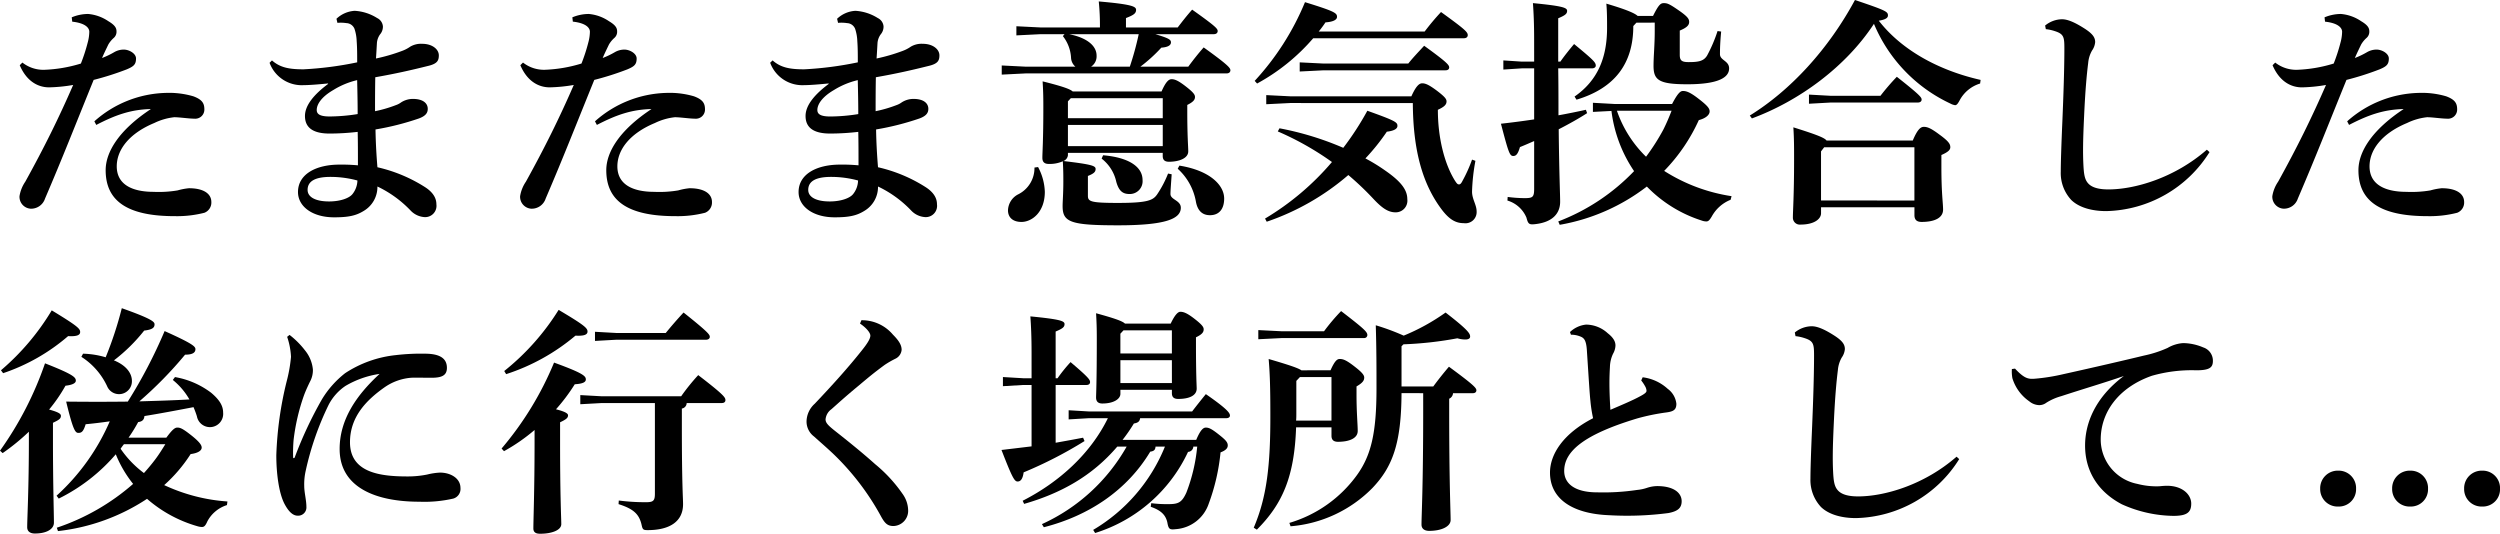
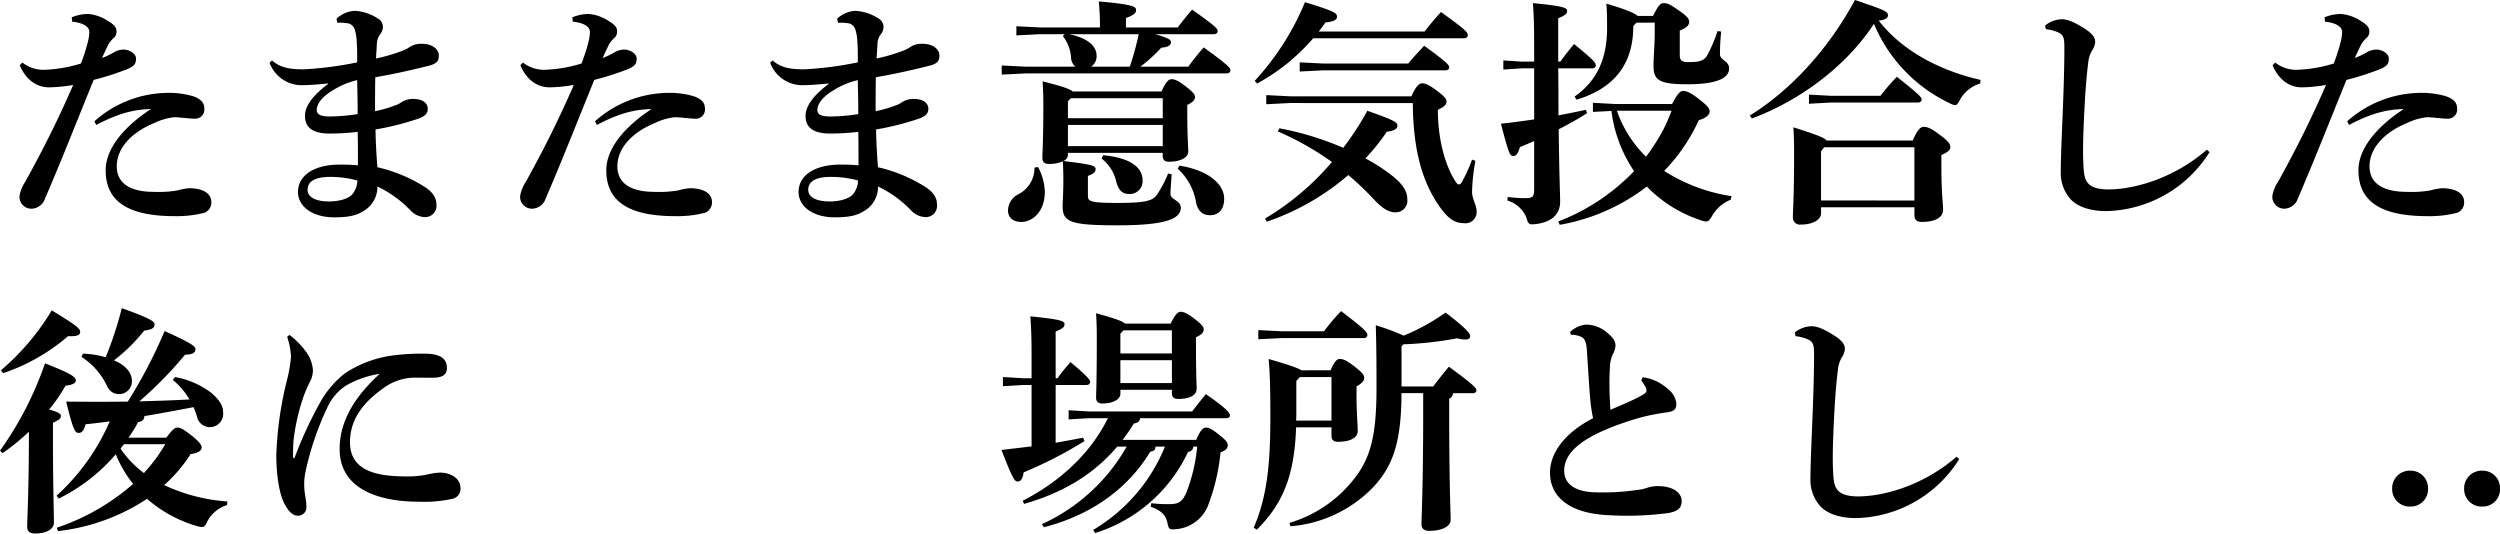
<svg xmlns="http://www.w3.org/2000/svg" id="グループ_49" data-name="グループ 49" width="497.924" height="106.304" viewBox="0 0 497.924 106.304">
  <defs>
    <clipPath id="clip-path">
      <rect id="長方形_31" data-name="長方形 31" width="497.924" height="106.304" fill="none" />
    </clipPath>
  </defs>
  <g id="グループ_48" data-name="グループ 48" transform="translate(0 0)" clip-path="url(#clip-path)">
    <path id="パス_256" data-name="パス 256" d="M13.912,3.184a8.548,8.548,0,0,1,3.26-.671A8.453,8.453,0,0,1,21.2,3.951c1.294.767,1.629,1.342,1.629,2.014a1.622,1.622,0,0,1-.574,1.342A5.394,5.394,0,0,0,21.2,8.6c-.48,1.007-.864,1.774-1.247,2.685a16.155,16.155,0,0,0,2.4-1.15,3.811,3.811,0,0,1,1.918-.528c1.055,0,2.445.767,2.445,1.774,0,1.2-.479,1.582-1.822,2.157a57.46,57.46,0,0,1-6.616,2.109c-3.74,9.206-6.184,15.485-9.684,23.636A2.918,2.918,0,0,1,5.762,41.3,2.374,2.374,0,0,1,3.509,38.8a7.107,7.107,0,0,1,1.15-2.876c3.74-6.76,6.665-12.657,9.541-19.273a31.2,31.2,0,0,1-4.794.479c-2.253,0-4.507-1.246-5.849-4.41l.527-.528A6.771,6.771,0,0,0,8.4,13.636a28.146,28.146,0,0,0,7.335-1.247,34.591,34.591,0,0,0,1.342-4.123,8.8,8.8,0,0,0,.335-2.206c0-.767-.767-1.725-3.4-2.013Zm4.507,20.711a22.191,22.191,0,0,1,14.19-5.658,17.171,17.171,0,0,1,5.514.672c1.822.671,2.206,1.438,2.206,2.636a1.817,1.817,0,0,1-2.014,1.822c-1.055,0-2.924-.288-3.979-.288a12.021,12.021,0,0,0-3.98,1.151c-4.986,2.062-7.478,5.322-7.478,8.63,0,3.595,3.02,5.081,7.334,5.081a22.575,22.575,0,0,0,4.794-.288,12.457,12.457,0,0,1,2.253-.431c2.925,0,4.459,1.1,4.459,2.733a2.176,2.176,0,0,1-1.39,2.157,22.064,22.064,0,0,1-5.9.672c-9.444,0-13.759-3.02-13.759-9.157,0-3.548,2.54-7.911,9.013-12.177-3.98.1-7,1.15-10.884,3.164Z" transform="translate(0.375 0.268)" />
    <path id="パス_257" data-name="パス 257" d="M48.991,11.825c1.63,1.439,3.453,1.774,6.281,1.774a68.957,68.957,0,0,0,10.691-1.39c0-1.583,0-2.829-.1-4.219a8.7,8.7,0,0,0-.432-2.446,1.814,1.814,0,0,0-1.63-1.15,7.327,7.327,0,0,0-1.774-.049l-.191-.815a5.775,5.775,0,0,1,3.643-1.583,9.4,9.4,0,0,1,4.458,1.439,2.019,2.019,0,0,1,1.151,1.678,2.387,2.387,0,0,1-.574,1.583A3.384,3.384,0,0,0,69.9,8.277c-.049.768-.1,1.87-.193,3.165a35.007,35.007,0,0,0,5.13-1.486,7,7,0,0,0,1.679-.863,4.191,4.191,0,0,1,2.4-.575c2.014,0,3.308,1.1,3.308,2.3,0,1.006-.288,1.629-1.966,2.061-3.643.911-6.616,1.583-10.691,2.3-.048,2.446-.048,4.794-.048,6.76a25.6,25.6,0,0,0,4.123-1.2,3.972,3.972,0,0,0,1.1-.574,4.359,4.359,0,0,1,2.3-.672c2.109,0,2.924.911,2.973,1.87s-.479,1.534-1.727,2.013a53.883,53.883,0,0,1-8.677,2.2c.048,2.781.191,5.178.383,7.528a29.909,29.909,0,0,1,9.589,4.026c1.725,1.151,2.157,2.35,2.157,3.357a2.251,2.251,0,0,1-2.445,2.541,4.183,4.183,0,0,1-2.685-1.295,22.4,22.4,0,0,0-6.616-4.794,5.541,5.541,0,0,1-2.781,4.891c-1.485.911-2.972,1.246-5.849,1.246-4.314,0-7.19-2.158-7.19-5.034,0-3.595,3.643-5.465,8.246-5.465a35.27,35.27,0,0,1,3.692.144c0-2.492,0-4.65-.049-6.664a49.235,49.235,0,0,1-5.61.335c-3.691,0-4.89-1.486-4.89-3.5,0-2.109,1.774-4.266,4.6-6.377v-.1c-1.966.191-3.74.335-4.842.335A6.823,6.823,0,0,1,48.512,12.3Zm11.65,23.2c-2.973,0-4.554.815-4.554,2.589,0,1.485,1.678,2.3,4.266,2.3,2.3,0,4.027-.672,4.65-1.439a4.5,4.5,0,0,0,1.007-2.733,20.514,20.514,0,0,0-5.37-.718m5.321-19.274a15.854,15.854,0,0,0-4.747,1.967c-2.4,1.39-3.307,2.876-3.307,3.979,0,.815.623,1.294,2.589,1.294a36.176,36.176,0,0,0,5.561-.479c0-2.253-.048-4.459-.1-6.76" transform="translate(5.177 0.208)" />
    <path id="パス_258" data-name="パス 258" d="M104.006,3.184a8.548,8.548,0,0,1,3.26-.671,8.453,8.453,0,0,1,4.027,1.438c1.294.767,1.629,1.342,1.629,2.014a1.622,1.622,0,0,1-.574,1.342A5.394,5.394,0,0,0,111.294,8.6c-.48,1.007-.864,1.774-1.247,2.685a16.155,16.155,0,0,0,2.4-1.15,3.811,3.811,0,0,1,1.918-.528c1.055,0,2.445.767,2.445,1.774,0,1.2-.479,1.582-1.822,2.157a57.46,57.46,0,0,1-6.616,2.109c-3.74,9.206-6.184,15.485-9.684,23.636A2.918,2.918,0,0,1,95.856,41.3,2.374,2.374,0,0,1,93.6,38.8a7.107,7.107,0,0,1,1.15-2.876c3.74-6.76,6.665-12.657,9.541-19.273a31.2,31.2,0,0,1-4.794.479c-2.253,0-4.507-1.246-5.849-4.41l.527-.528a6.771,6.771,0,0,0,4.315,1.439,28.146,28.146,0,0,0,7.335-1.247,34.589,34.589,0,0,0,1.342-4.123,8.8,8.8,0,0,0,.335-2.206c0-.767-.767-1.725-3.4-2.013Zm4.507,20.711a22.191,22.191,0,0,1,14.19-5.658,17.171,17.171,0,0,1,5.514.672c1.822.671,2.206,1.438,2.206,2.636a1.817,1.817,0,0,1-2.014,1.822c-1.055,0-2.924-.288-3.979-.288a12.021,12.021,0,0,0-3.98,1.151c-4.986,2.062-7.478,5.322-7.478,8.63,0,3.595,3.02,5.081,7.334,5.081a22.575,22.575,0,0,0,4.794-.288,12.456,12.456,0,0,1,2.253-.431c2.925,0,4.459,1.1,4.459,2.733a2.176,2.176,0,0,1-1.39,2.157,22.063,22.063,0,0,1-5.9.672c-9.444,0-13.759-3.02-13.759-9.157,0-3.548,2.54-7.911,9.013-12.177-3.98.1-7,1.15-10.884,3.164Z" transform="translate(9.99 0.268)" />
    <path id="パス_259" data-name="パス 259" d="M139.086,11.825c1.63,1.439,3.453,1.774,6.281,1.774a68.958,68.958,0,0,0,10.691-1.39c0-1.583,0-2.829-.1-4.219a8.7,8.7,0,0,0-.432-2.446,1.813,1.813,0,0,0-1.63-1.15,7.327,7.327,0,0,0-1.774-.049l-.191-.815a5.775,5.775,0,0,1,3.643-1.583,9.4,9.4,0,0,1,4.459,1.439,2.02,2.02,0,0,1,1.15,1.678,2.387,2.387,0,0,1-.574,1.583,3.394,3.394,0,0,0-.623,1.629c-.049.768-.1,1.87-.193,3.165a35.005,35.005,0,0,0,5.13-1.486,7,7,0,0,0,1.679-.863,4.191,4.191,0,0,1,2.4-.575c2.014,0,3.309,1.1,3.309,2.3,0,1.006-.288,1.629-1.967,2.061-3.643.911-6.616,1.583-10.691,2.3-.048,2.446-.048,4.794-.048,6.76a25.6,25.6,0,0,0,4.123-1.2,3.972,3.972,0,0,0,1.1-.574,4.359,4.359,0,0,1,2.3-.672c2.109,0,2.924.911,2.973,1.87s-.479,1.534-1.727,2.013a53.883,53.883,0,0,1-8.677,2.2c.048,2.781.191,5.178.383,7.528a29.891,29.891,0,0,1,9.588,4.026c1.728,1.151,2.158,2.35,2.158,3.357a2.251,2.251,0,0,1-2.445,2.541,4.183,4.183,0,0,1-2.685-1.295,22.4,22.4,0,0,0-6.616-4.794,5.539,5.539,0,0,1-2.781,4.891c-1.485.911-2.972,1.246-5.849,1.246-4.314,0-7.19-2.158-7.19-5.034,0-3.595,3.643-5.465,8.246-5.465a35.232,35.232,0,0,1,3.691.144c0-2.492,0-4.65-.048-6.664a49.235,49.235,0,0,1-5.61.335c-3.691,0-4.889-1.486-4.889-3.5,0-2.109,1.774-4.266,4.6-6.377v-.1c-1.966.191-3.74.335-4.842.335a6.823,6.823,0,0,1-6.809-4.459Zm11.651,23.2c-2.973,0-4.554.815-4.554,2.589,0,1.485,1.678,2.3,4.266,2.3,2.3,0,4.027-.672,4.65-1.439a4.5,4.5,0,0,0,1.007-2.733,20.514,20.514,0,0,0-5.37-.718m5.321-19.274a15.854,15.854,0,0,0-4.747,1.967C148.915,19.113,148,20.6,148,21.7c0,.815.623,1.294,2.589,1.294a36.176,36.176,0,0,0,5.561-.479c0-2.253-.048-4.459-.1-6.76" transform="translate(14.793 0.208)" />
    <path id="パス_260" data-name="パス 260" d="M187.993,6.78l-4.8.24V5.2l4.8.24h11.841A47.705,47.705,0,0,0,199.6.26c6.615.575,7.432,1.006,7.432,1.678,0,.719-.529,1.055-2.014,1.63V5.437h10.308c.957-1.246,1.773-2.3,2.875-3.547,4.65,3.307,5.083,3.787,5.083,4.266,0,.335-.241.623-.768.623H210.862c2.732.816,3.115,1.1,3.115,1.63,0,.575-.574.958-1.918,1.055a30.653,30.653,0,0,1-4.17,3.787h9.541c.911-1.246,1.964-2.589,3.068-3.835,4.794,3.451,5.321,4.075,5.321,4.554,0,.335-.24.623-.767.623H185.068l-4.794.24V13.012l4.794.24h9.876a2.493,2.493,0,0,1-.863-1.774,7.644,7.644,0,0,0-1.63-4.314l.335-.384Zm-.48,26.464a11.184,11.184,0,0,1,1.344,4.938c0,4.075-2.59,5.993-4.652,5.993-1.725,0-2.684-.911-2.684-2.3a3.709,3.709,0,0,1,2.061-3.212,5.842,5.842,0,0,0,3.213-5.321Zm26.608,1.439c-.1,1.582-.24,3.212-.24,3.931,0,1.151,2.063,1.247,2.063,2.733,0,2.206-3.021,3.5-12.514,3.5S192.4,44.222,192.4,41.011c0-.911.144-2.541.144-4.842,0-1.342,0-2.111-.1-4.076a6.45,6.45,0,0,1-2.829.528c-.815,0-1.246-.384-1.246-1.2,0-1.151.193-3.452.193-10.163,0-2.446-.049-3.453-.145-5.082,4.027,1.006,5.465,1.534,5.994,2.013h17.69c.911-2.062,1.486-2.445,2.013-2.445.623,0,1.342.288,2.876,1.486s1.774,1.629,1.774,2.062c0,.574-.383,1.006-1.534,1.582v1.246c0,5.131.193,7,.193,8.007,0,1.39-1.87,2.061-3.836,2.061-.815,0-1.247-.335-1.247-1.15v-.624H193.458v.48a1.412,1.412,0,0,1-.911,1.15c5.705.672,6.425.96,6.425,1.583,0,.574-.336.911-1.534,1.39v3.931c0,1.151.478,1.439,5.992,1.439,5.945,0,7-.527,7.815-1.726a21.262,21.262,0,0,0,2.158-4.123Zm-20.087-15.15-.576.623v3.356h18.888V19.533Zm18.313,5.321H193.458v4.219h18.888ZM193.7,6.78c3.788.767,5.466,2.445,5.466,4.266a2.458,2.458,0,0,1-1.1,2.206h7.718a58.939,58.939,0,0,0,1.774-6.472Zm6.76,24.116c5.13.431,7.862,2.3,7.862,4.938a2.545,2.545,0,0,1-2.588,2.78c-1.344,0-2.109-.575-2.637-2.4a7.994,7.994,0,0,0-2.924-4.65Zm15.2,2.061c5.993.96,8.917,3.836,8.917,6.568,0,2.014-.957,3.308-2.827,3.308-1.583,0-2.446-.96-2.781-2.589a11.553,11.553,0,0,0-3.643-6.665Z" transform="translate(19.24 0.028)" />
    <path id="パス_261" data-name="パス 261" d="M237.449,7.582a39.85,39.85,0,0,1-11.171,9.013l-.479-.528A52.713,52.713,0,0,0,235.817.39c5.9,1.822,6.378,2.158,6.378,2.925,0,.623-.864,1.006-2.3,1.1a22.057,22.057,0,0,1-1.344,1.822h21.1a47.957,47.957,0,0,1,3.259-3.884c4.7,3.4,5.322,3.98,5.322,4.6,0,.383-.288.623-.768.623Zm-9.59,35.909a53.273,53.273,0,0,0,13.329-11.266A57.964,57.964,0,0,0,230.4,26.135l.335-.623A59.828,59.828,0,0,1,243.441,29.4a57.536,57.536,0,0,0,4.794-7.383c5.655,2.013,5.992,2.3,5.992,3.02,0,.479-.479.958-2.109,1.151a42.454,42.454,0,0,1-4.266,5.321,35.165,35.165,0,0,1,3.979,2.445c3.117,2.158,4.363,3.836,4.363,5.658a2.325,2.325,0,0,1-2.348,2.637c-1.534,0-2.78-.96-4.363-2.637a58.67,58.67,0,0,0-5.035-4.794,49.1,49.1,0,0,1-16.252,9.3Zm4.987-23.012-4.746.239V18.9l4.746.239h24.162c.911-2.012,1.535-2.589,2.158-2.589.671,0,1.391.336,2.876,1.439,1.583,1.2,1.967,1.678,1.967,2.157,0,.672-.48,1.1-1.727,1.679,0,5.561,1.295,10.69,3.356,14.047.432.671.575.815.862.815s.48-.287.72-.767a28.5,28.5,0,0,0,1.869-4.171l.672.24a39.036,39.036,0,0,0-.672,6.137c0,1.486.911,2.637.911,3.931a2.226,2.226,0,0,1-2.541,2.35c-1.583,0-2.875-.672-4.458-2.781-3.692-4.938-5.658-11.506-5.706-21.142Zm1.918-8.1,4.793.239h16.828c.911-1.151,2.063-2.348,3.165-3.547,4.506,3.259,4.986,3.835,4.986,4.314,0,.336-.239.575-.719.575H239.557l-4.793.24Z" transform="translate(24.098 0.042)" />
    <path id="パス_262" data-name="パス 262" d="M276.725,7.8c0-3.115-.1-5.321-.24-7.239,5.9.575,6.809.912,6.809,1.534s-.433.912-1.774,1.487v8.629h.43c.768-1.1,1.725-2.3,2.733-3.5C288.71,12.022,289,12.4,289,13.028c0,.288-.288.528-.766.528h-6.712c.048,3.115.048,6.232.048,9.349,1.869-.335,3.74-.719,5.466-1.1l.239.671c-1.63,1.055-3.6,2.158-5.658,3.213.1,9.2.288,12.8.288,14.431,0,2.348-1.534,4.074-4.938,4.458-1.246.144-1.438,0-1.774-1.295a5.927,5.927,0,0,0-3.787-3.4l.048-.719a26.348,26.348,0,0,0,3.357.239c1.63,0,1.918-.19,1.918-1.869V28.034c-1.007.432-1.966.863-2.829,1.2-.432,1.486-.816,1.774-1.342,1.774-.719,0-.958-.767-2.445-6.425q3.236-.36,6.616-.863V13.556h-2.493l-3.643.239V11.973l3.643.24h2.493ZM304.2,20.651c1.15-2.206,1.677-2.59,2.157-2.59.575,0,1.294.144,2.973,1.439,2.013,1.534,2.349,2.062,2.349,2.637,0,.623-.672,1.342-2.157,1.726a35.321,35.321,0,0,1-6.9,10.115,34.556,34.556,0,0,0,13.424,5.033l-.191.719a7.387,7.387,0,0,0-3.74,3.308c-.432.719-.671,1.007-1.1,1.007a2.8,2.8,0,0,1-.957-.193,26.389,26.389,0,0,1-10.884-6.76,39.516,39.516,0,0,1-17.355,7.623l-.288-.671a41.26,41.26,0,0,0,15.1-10.02,27.317,27.317,0,0,1-4.507-11.986l-3.691.191V20.411l4.314.24Zm-7.1-16.2-.624.672c0,7.431-3.643,12.369-11.314,14.67l-.384-.623c4.555-3.164,6.473-7.671,6.473-13.664,0-1.582,0-3.26-.145-4.842,4.076,1.2,5.658,1.918,6.233,2.445h3.068C301.559.8,301.943.563,302.566.563c.719,0,1.15.191,3.02,1.486,1.725,1.2,2.014,1.678,2.014,2.253,0,.672-.48,1.151-1.87,1.726v4.842c0,1.151.431,1.439,1.774,1.439,1.964,0,3.02-.193,3.691-1.342a28.955,28.955,0,0,0,2.062-4.843l.719.1c-.193,2.013-.239,3.356-.239,4.507,0,1.246,1.822,1.295,1.822,2.829,0,1.726-1.918,3.164-8.342,3.164-5.706,0-6.712-.863-6.712-3.692,0-1.822.24-4.171.24-6.855V4.447Zm-3.885,17.547a23.344,23.344,0,0,0,5.8,9.157,43.015,43.015,0,0,0,3.453-5.417c.623-1.246,1.151-2.493,1.63-3.74Z" transform="translate(28.828 0.06)" />
    <path id="パス_263" data-name="パス 263" d="M314.9,23.012C323.046,17.978,330.573,9.78,335.845,0c6.09,2.061,6.569,2.3,6.569,3.068,0,.432-.336.815-1.822,1.055,4.458,5.753,11.792,9.875,20.28,11.793l-.1.719a6.889,6.889,0,0,0-4.027,3.26c-.383.719-.623,1.055-.96,1.055a2.862,2.862,0,0,1-.958-.335,30.507,30.507,0,0,1-15.2-15.869c-5.61,8.582-14.957,15.389-24.307,18.842Zm14.189,19.464c0,1.1-1.293,2.253-4.074,2.253a1.376,1.376,0,0,1-1.534-1.39c0-1.342.239-4.364.239-11.458,0-2.781,0-4.171-.144-6.521,4.89,1.534,6.233,2.109,6.617,2.637h17.163c.911-2.158,1.534-2.733,2.206-2.733s1.389.239,3.163,1.582c1.918,1.39,2.109,1.918,2.109,2.492s-.575,1.008-1.774,1.535v2.35c0,5.369.335,7.19.335,8.533,0,1.63-1.677,2.445-4.266,2.445-.862,0-1.438-.334-1.438-1.341V41.278h-18.6ZM331,19.08h9.924a45.707,45.707,0,0,1,3.259-3.787c4.747,3.74,4.938,4.124,4.938,4.554,0,.336-.288.575-.766.575H331l-4.315.24V18.841Zm16.684,20.855v-10.6H329.71l-.624.816v9.78Z" transform="translate(33.607 0)" />
    <path id="パス_264" data-name="パス 264" d="M400.789,29.929a24.885,24.885,0,0,1-20.567,11.746c-2.876,0-5.418-.719-6.952-2.2a7.868,7.868,0,0,1-2.109-5.658c0-1.63.1-4.986.336-10.4.193-4.649.383-10.067.383-14.142,0-2.254-.1-2.877-1.918-3.453a8.469,8.469,0,0,0-1.773-.383l-.145-.719A5.412,5.412,0,0,1,371.4,3.465c1.055,0,2.446.527,4.6,1.918,1.533,1.006,2.013,1.725,2.013,2.636a3.393,3.393,0,0,1-.623,1.678,6.03,6.03,0,0,0-.768,2.493c-.288,2.3-.574,5.321-.815,10.643-.239,5.082-.239,7.383-.143,9.492.1,2.013.239,3.117,1.054,3.931.768.767,2.109,1.1,3.931,1.1,5.275,0,13.184-2.3,19.609-7.911Z" transform="translate(39.28 0.37)" />
    <path id="パス_265" data-name="パス 265" d="M419.335,3.184a8.544,8.544,0,0,1,3.26-.671,8.457,8.457,0,0,1,4.027,1.438c1.294.767,1.629,1.342,1.629,2.014a1.619,1.619,0,0,1-.576,1.342A5.416,5.416,0,0,0,426.623,8.6c-.48,1.007-.863,1.774-1.247,2.685a16.155,16.155,0,0,0,2.4-1.15,3.811,3.811,0,0,1,1.918-.528c1.054,0,2.445.767,2.445,1.774,0,1.2-.48,1.582-1.822,2.157a57.34,57.34,0,0,1-6.617,2.109c-3.737,9.206-6.184,15.485-9.683,23.636a2.918,2.918,0,0,1-2.829,2.013,2.375,2.375,0,0,1-2.254-2.493,7.1,7.1,0,0,1,1.152-2.876c3.74-6.76,6.664-12.657,9.54-19.273a31.2,31.2,0,0,1-4.794.479c-2.253,0-4.507-1.246-5.849-4.41l.528-.528a6.769,6.769,0,0,0,4.315,1.439,28.145,28.145,0,0,0,7.334-1.247A34.586,34.586,0,0,0,422.5,8.266a8.75,8.75,0,0,0,.335-2.206c0-.767-.767-1.725-3.4-2.013Zm4.507,20.711a22.194,22.194,0,0,1,14.192-5.658,17.173,17.173,0,0,1,5.513.672c1.822.671,2.2,1.438,2.2,2.636a1.816,1.816,0,0,1-2.013,1.822c-1.055,0-2.924-.288-3.979-.288a12.014,12.014,0,0,0-3.98,1.151c-4.986,2.062-7.479,5.322-7.479,8.63,0,3.595,3.02,5.081,7.335,5.081a22.567,22.567,0,0,0,4.794-.288,12.438,12.438,0,0,1,2.253-.431c2.925,0,4.459,1.1,4.459,2.733a2.174,2.174,0,0,1-1.391,2.157,22.045,22.045,0,0,1-5.9.672c-9.446,0-13.76-3.02-13.76-9.157,0-3.548,2.54-7.911,9.013-12.177-3.98.1-7,1.15-10.882,3.164Z" transform="translate(43.643 0.268)" />
    <path id="パス_266" data-name="パス 266" d="M0,83.845a67.82,67.82,0,0,0,8.966-17.4c5.609,2.206,6.137,2.78,6.137,3.452,0,.527-.768.863-2.062,1.007a31.3,31.3,0,0,1-3.26,4.746c1.918.528,2.35.863,2.35,1.246,0,.577-.384.816-1.583,1.391v3.308c0,8.964.191,14.814.191,16.588,0,1.295-1.485,2.157-3.787,2.157-1.007,0-1.534-.478-1.534-1.245,0-1.823.335-7.624.335-17.643v-1.39A42.56,42.56,0,0,1,.528,84.324ZM.191,67.832A48.194,48.194,0,0,0,10.307,55.895c5.131,3.117,5.658,3.643,5.658,4.315,0,.623-.672.911-2.4.815A38.678,38.678,0,0,1,.623,68.407ZM11.314,99.186a44.5,44.5,0,0,0,15.2-8.725,23.509,23.509,0,0,1-3.452-5.9A35.842,35.842,0,0,1,11.7,93.385l-.432-.574A42.988,42.988,0,0,0,21.862,78c-1.679.239-3.26.432-4.8.576-.431,1.39-.767,1.725-1.438,1.725-.623,0-1.055-.479-2.446-6.232,4.364.048,8.343.048,12.274,0a98.2,98.2,0,0,0,7.335-14.048c5.561,2.493,6.137,3.069,6.137,3.6,0,.671-.528,1.1-2.062,1.1a77.906,77.906,0,0,1-9.109,9.3c3.309-.1,6.617-.191,9.973-.383a13.8,13.8,0,0,0-3.308-3.883l.432-.574a16.645,16.645,0,0,1,7.191,3.115c1.774,1.486,2.4,2.685,2.4,3.979a2.64,2.64,0,0,1-5.225.719c-.191-.623-.432-1.246-.672-1.822-3.259.623-6.52,1.246-9.78,1.774-.048.672-.383,1.1-1.246,1.2A30.3,30.3,0,0,1,25.6,81.256h7.527c1.295-1.774,1.774-2.014,2.206-2.014.575,0,1.1.24,2.637,1.439,1.773,1.39,2.2,2.061,2.2,2.541,0,.574-.671,1.1-2.2,1.295A29.757,29.757,0,0,1,32.7,90.7,35.487,35.487,0,0,0,45.3,93.96l-.1.719a6.678,6.678,0,0,0-3.884,3.212c-.384.863-.623,1.151-1.1,1.151a3.52,3.52,0,0,1-.862-.144,26.221,26.221,0,0,1-10.068-5.466,40.287,40.287,0,0,1-17.739,6.426ZM16.54,64.524a17.4,17.4,0,0,1,4.507.719,72.648,72.648,0,0,0,3.212-9.78c6.089,2.157,6.521,2.733,6.521,3.212,0,.672-.432,1.055-2.062,1.247a33.921,33.921,0,0,1-6.041,5.944,2.039,2.039,0,0,1,.479.193c2.157,1.006,3.117,2.492,3.117,3.883A2.568,2.568,0,0,1,21.334,71a13.929,13.929,0,0,0-5.13-5.849ZM24.69,82.55a11.134,11.134,0,0,0-.671.911A20.289,20.289,0,0,0,28.669,88.3c.816-.911,1.583-1.822,2.3-2.781s1.342-1.966,1.966-2.973Z" transform="translate(0 5.919)" />
    <path id="パス_267" data-name="パス 267" d="M52.362,60.272A16.748,16.748,0,0,1,55.43,63.34a7.066,7.066,0,0,1,1.583,3.836,4.765,4.765,0,0,1-.576,2.4c-.191.384-.815,1.678-1.2,2.732a40.811,40.811,0,0,0-2.062,8.822,29.174,29.174,0,0,0-.1,3.452c0,.191.048.239.144.239.144-.048.144-.1.191-.191a79.185,79.185,0,0,1,5.417-11.554,19.278,19.278,0,0,1,4.6-5.177,22.605,22.605,0,0,1,10.068-3.6,42.729,42.729,0,0,1,5.8-.288c3.115,0,4.41,1.007,4.41,2.829,0,1.582-1.151,1.966-3.069,1.966-1.725,0-3.259-.048-4.075,0A10.732,10.732,0,0,0,71.4,70.628c-3.787,2.637-7,5.993-7,11.026,0,6.089,6.089,6.807,11.458,6.807a19.616,19.616,0,0,0,3.932-.383,12.863,12.863,0,0,1,2.541-.383c2.061,0,4.074,1.1,4.074,3.068a2,2,0,0,1-1.438,2.109,25.623,25.623,0,0,1-6.76.623c-8.582,0-15.869-2.78-15.869-10.5,0-5.753,3.213-10.595,7.958-14.957a18.7,18.7,0,0,0-6.807,2.4,10.205,10.205,0,0,0-3.356,3.787A58.092,58.092,0,0,0,55.574,87.36a12.019,12.019,0,0,0-.288,2.972c0,1.342.432,2.829.432,4.171a1.648,1.648,0,0,1-1.725,1.774c-.911,0-1.774-.719-2.636-2.35-1.151-2.206-1.631-6.184-1.631-9.684a70.222,70.222,0,0,1,2.062-14.718,29.158,29.158,0,0,0,.863-4.891,14.366,14.366,0,0,0-.767-3.979Z" transform="translate(5.307 6.432)" />
-     <path id="パス_268" data-name="パス 268" d="M90.267,83.381a64.143,64.143,0,0,0,10.451-17.116c5.8,2.109,6.329,2.685,6.329,3.356,0,.528-.577.863-2.206.96a36.5,36.5,0,0,1-3.74,4.986c1.918.479,2.4.863,2.4,1.2,0,.527-.384.816-1.583,1.39v4.171c0,10.6.24,15.1.24,16.108,0,1.2-1.869,1.918-4.219,1.918-.911,0-1.342-.336-1.342-1.055,0-1.726.239-7.719.239-17.115V79.689a36.339,36.339,0,0,1-6.088,4.219Zm.528-15.438a48.062,48.062,0,0,0,10.834-12.177c5.178,3.069,5.753,3.643,5.753,4.315,0,.623-.671.911-2.4.815a40.952,40.952,0,0,1-13.808,7.671Zm19.464,6.377-4.315.239V72.738l4.315.24h15.773a40.8,40.8,0,0,1,3.4-4.219c5.177,3.979,5.416,4.458,5.416,4.986,0,.335-.239.576-.718.576h-7a1.138,1.138,0,0,1-.958,1.1v3.5c0,11.842.239,14.19.239,15.534,0,3.452-2.637,5.177-7.048,5.177-.862,0-1.006-.1-1.2-1.007-.479-2.157-1.582-3.212-4.6-4.17l.048-.719a40.466,40.466,0,0,0,5.465.335c1.391,0,1.726-.288,1.726-1.678V74.32Zm2.876-13.951h9.828c1.055-1.295,2.253-2.685,3.548-4.075,4.937,3.931,5.226,4.41,5.226,4.842,0,.335-.289.575-.767.575H113.135l-4.266.239V60.129Z" transform="translate(9.634 5.952)" />
-     <path id="パス_269" data-name="パス 269" d="M156.079,57.629a8.079,8.079,0,0,1,6.281,2.877c1.342,1.341,1.725,2.2,1.725,3.019a2.164,2.164,0,0,1-1.151,1.726,18.907,18.907,0,0,0-2.252,1.294c-2.206,1.631-3.117,2.4-5.226,4.171-2.781,2.3-4.171,3.6-5.37,4.65a2.78,2.78,0,0,0-1.151,2.014c0,.767.672,1.342,2.254,2.589,2.733,2.157,5.321,4.266,7.622,6.328a28.973,28.973,0,0,1,5.609,6.136,5.737,5.737,0,0,1,.96,2.925,3.026,3.026,0,0,1-2.925,3.26c-1.2,0-1.725-.575-2.445-1.87a51.068,51.068,0,0,0-9.253-12.225c-1.39-1.342-2.684-2.445-4.123-3.74a3.719,3.719,0,0,1-1.486-3.02,4.855,4.855,0,0,1,1.63-3.5c3.547-3.74,6.664-7.191,9.4-10.643.96-1.2,1.679-2.253,1.679-2.925,0-.623-.911-1.629-2.062-2.4Z" transform="translate(15.491 6.15)" />
    <path id="パス_270" data-name="パス 270" d="M191.018,82.193c1.869-.335,3.74-.671,5.465-1.006l.288.671a83.441,83.441,0,0,1-12.129,6.233c-.193,1.438-.672,1.822-1.2,1.822-.622,0-1.055-.719-3.212-6.281,2.013-.24,4.027-.479,5.992-.718V70.687h-1.677l-4.027.24V69.106l4.027.239h1.677V64.263c0-3.117-.1-5.321-.239-7.239,5.9.576,6.807.911,6.807,1.534s-.432.911-1.773,1.486v9.3h.384a30.472,30.472,0,0,1,2.588-3.212c3.5,2.973,3.884,3.5,3.884,3.979,0,.335-.24.576-.718.576h-6.137Zm27.422.767a1.1,1.1,0,0,1-1.055,1.055,30.386,30.386,0,0,1-18.506,16.157l-.384-.623A34.15,34.15,0,0,0,212.784,82.96h-1.87c-.048.672-.335.911-1.056,1.008-4.6,7.671-12.176,12.752-21.191,15.054l-.382-.623A36.932,36.932,0,0,0,205.161,82.96h-1.869c-4.987,5.849-11.22,9.3-18.554,11.411l-.288-.624c7.431-3.787,13.567-9.492,16.972-16.444h-3.788l-4.027.24V75.721l4.027.24H218.2c.768-1.007,1.87-2.4,2.732-3.452,4.364,3.02,4.8,3.787,4.8,4.268,0,.334-.288.527-.768.527H207.846c-.1.623-.384.911-1.247,1.055a32.546,32.546,0,0,1-2.253,3.26h14.671c.863-2.062,1.439-2.446,1.917-2.446.623,0,1.2.288,2.59,1.391,1.341,1.055,1.774,1.534,1.774,2.157,0,.479-.288.96-1.439,1.39a40.567,40.567,0,0,1-2.35,10.212,7.481,7.481,0,0,1-6.567,5.082c-1.246.144-1.438,0-1.679-1.342-.335-1.486-1.246-2.4-3.307-3.117l.1-.718a24.153,24.153,0,0,0,3.4.191c1.966,0,2.685-.288,3.6-2.3a34.324,34.324,0,0,0,2.157-9.158Zm-4.507-24.5c.815-1.726,1.438-2.35,1.918-2.35.623,0,1.341.24,2.875,1.439s1.775,1.629,1.775,2.061c0,.575-.335,1.007-1.534,1.583v1.246c0,6.472.143,8.438.143,8.966,0,1.39-1.485,2.061-3.691,2.061-.815,0-1.247-.335-1.247-1.15v-.672H203.915v.816c0,.958-1.247,1.917-3.6,1.917-.815,0-1.245-.383-1.245-1.2,0-.576.143-3.069.143-11.6,0-2.446-.048-3.4-.143-5.178,3.835,1.055,5.272,1.582,5.753,2.062Zm-9.4,1.341-.623.672v3.931h10.258V59.8Zm9.635,5.945H203.914V70.3h10.259Z" transform="translate(19.235 5.989)" />
    <path id="パス_271" data-name="パス 271" d="M240.918,67.777c.816-1.822,1.295-2.253,1.822-2.253.625,0,1.247.144,3.07,1.583,1.484,1.15,1.821,1.678,1.821,2.108,0,.576-.287,1.055-1.534,1.774v1.678c0,3.5.24,5.945.24,7.192,0,1.486-1.727,2.158-3.932,2.158-.815,0-1.294-.336-1.294-1.2V79.139h-7.048c-.336,9.78-2.684,15.246-7.815,20.376l-.622-.384c2.588-6.088,3.356-12.321,3.308-22.963,0-4.938-.1-7.911-.336-10.643,4.265,1.246,5.9,1.822,6.52,2.253ZM226.537,59.77l4.792.24h8.294a39.356,39.356,0,0,1,3.405-4.027c4.745,3.643,5.226,4.171,5.226,4.794a.608.608,0,0,1-.673.575H231.329l-4.792.24Zm28.525,12.561c-.048,9.973-1.774,14.671-5.8,18.89a25.794,25.794,0,0,1-16.3,7.623l-.24-.672a25.537,25.537,0,0,0,13.473-9.541c2.827-3.931,3.881-8.438,3.881-17.211,0-4.314,0-7.815-.144-12.609a45.809,45.809,0,0,1,5.562,2.062,41.357,41.357,0,0,0,8.341-4.6c4.6,3.548,4.889,4.219,4.889,4.794,0,.335-.287.576-.96.576a5.7,5.7,0,0,1-1.581-.24,72.355,72.355,0,0,1-10.737,1.2l-.384.384v8.006h6.327c.911-1.246,2.014-2.636,3.118-3.931,4.89,3.6,5.464,4.219,5.464,4.7,0,.335-.239.575-.719.575H265.32a1.3,1.3,0,0,1-.766,1.1v2.254c0,14.765.287,20.136.287,21.909,0,1.295-1.822,2.158-4.266,2.158-1.007,0-1.534-.48-1.534-1.247,0-1.918.335-7.478.335-22.82V72.332ZM234.831,69.12l-.721.767v6.425c0,.527,0,1.006-.048,1.485h7.048V69.12Z" transform="translate(24.08 5.975)" />
    <path id="パス_272" data-name="パス 272" d="M297.4,68.909a9.042,9.042,0,0,1,4.985,2.3,4.242,4.242,0,0,1,1.726,2.973c0,1.2-.574,1.535-1.966,1.726a42.05,42.05,0,0,0-5.849,1.2c-10.642,3.212-14.526,6.567-14.526,10.451,0,2.59,2.2,4.268,6.567,4.268a45.451,45.451,0,0,0,7.958-.48,8.819,8.819,0,0,0,2.014-.431,6.713,6.713,0,0,1,1.964-.336c3.309,0,4.891,1.342,4.891,3.02,0,1.439-.911,2.014-2.636,2.35a63.189,63.189,0,0,1-11.794.432c-7.478-.288-11.793-3.356-11.793-8.485,0-3.692,2.685-7.816,8.582-10.836a27.3,27.3,0,0,1-.527-3.4c-.145-1.295-.288-3.644-.719-10.26-.145-1.917-.575-2.348-1.344-2.636a4.884,4.884,0,0,0-1.822-.335l-.191-.528a5.424,5.424,0,0,1,3.212-1.486,6.45,6.45,0,0,1,4.315,1.726c1.295,1.007,1.534,1.822,1.534,2.445a3.545,3.545,0,0,1-.478,1.63,6.475,6.475,0,0,0-.624,2.637c-.048.862-.1,1.966-.1,3.212,0,1.822.1,3.882.193,5.321,2.35-1.006,4.41-1.869,5.9-2.684,1.007-.528,1.294-.816,1.294-1.1a1.989,1.989,0,0,0-.287-.911,7.912,7.912,0,0,0-.767-1.151Z" transform="translate(29.771 6.234)" />
    <path id="パス_273" data-name="パス 273" d="M355.741,85.176a24.883,24.883,0,0,1-20.567,11.746c-2.876,0-5.419-.719-6.952-2.2a7.868,7.868,0,0,1-2.109-5.658c0-1.63.1-4.986.336-10.4.193-4.65.383-10.068.383-14.143,0-2.254-.1-2.877-1.918-3.453a8.469,8.469,0,0,0-1.773-.383L323,59.958a5.412,5.412,0,0,1,3.357-1.246c1.055,0,2.446.527,4.6,1.918,1.533,1.006,2.013,1.725,2.013,2.636a3.394,3.394,0,0,1-.623,1.678,6.032,6.032,0,0,0-.768,2.493c-.288,2.3-.574,5.321-.815,10.643-.239,5.082-.239,7.383-.143,9.492.1,2.013.239,3.117,1.054,3.931.768.767,2.109,1.1,3.931,1.1,5.275,0,13.184-2.3,19.609-7.911Z" transform="translate(34.472 6.266)" />
-     <path id="パス_274" data-name="パス 274" d="M362.691,66.826c1.87,2.013,2.685,2.109,3.931,2.013a39.1,39.1,0,0,0,5.706-.911c6.28-1.39,12.464-2.828,16.011-3.691a22.869,22.869,0,0,0,4.747-1.534,7.044,7.044,0,0,1,3.117-.958,10.489,10.489,0,0,1,3.98.862,2.772,2.772,0,0,1,1.918,2.685c0,1.295-.623,1.869-3.309,1.869a28.872,28.872,0,0,0-8.869,1.1c-6.664,2.35-10.164,7.288-10.164,12.7a9.019,9.019,0,0,0,7.288,8.822,15.03,15.03,0,0,0,4.363.479c.528-.048,1.055-.1,1.534-.1,3.117,0,4.843,1.775,4.843,3.548,0,1.678-.768,2.445-3.5,2.445a25.648,25.648,0,0,1-10.307-2.3c-4.938-2.589-7.335-6.807-7.335-11.7,0-4.219,1.822-9.445,7.718-13.855-4.027,1.391-7.527,2.4-12.513,4.027a11.082,11.082,0,0,0-2.924,1.295,2.329,2.329,0,0,1-1.391.479,3.225,3.225,0,0,1-2.013-.767,8.664,8.664,0,0,1-3.356-4.6,7.42,7.42,0,0,1-.1-1.822Z" transform="translate(38.64 6.59)" />
-     <path id="パス_275" data-name="パス 275" d="M424.694,88.3a3.425,3.425,0,0,1-3.547,3.547,3.464,3.464,0,0,1-3.6-3.547,3.5,3.5,0,0,1,3.6-3.6,3.464,3.464,0,0,1,3.547,3.6" transform="translate(44.563 9.04)" />
    <path id="パス_276" data-name="パス 276" d="M437.645,88.3a3.425,3.425,0,0,1-3.547,3.547,3.464,3.464,0,0,1-3.6-3.547,3.5,3.5,0,0,1,3.6-3.6,3.464,3.464,0,0,1,3.547,3.6" transform="translate(45.945 9.04)" />
    <path id="パス_277" data-name="パス 277" d="M450.6,88.3a3.425,3.425,0,0,1-3.547,3.547,3.464,3.464,0,0,1-3.6-3.547,3.5,3.5,0,0,1,3.6-3.6,3.464,3.464,0,0,1,3.547,3.6" transform="translate(47.328 9.04)" />
  </g>
</svg>